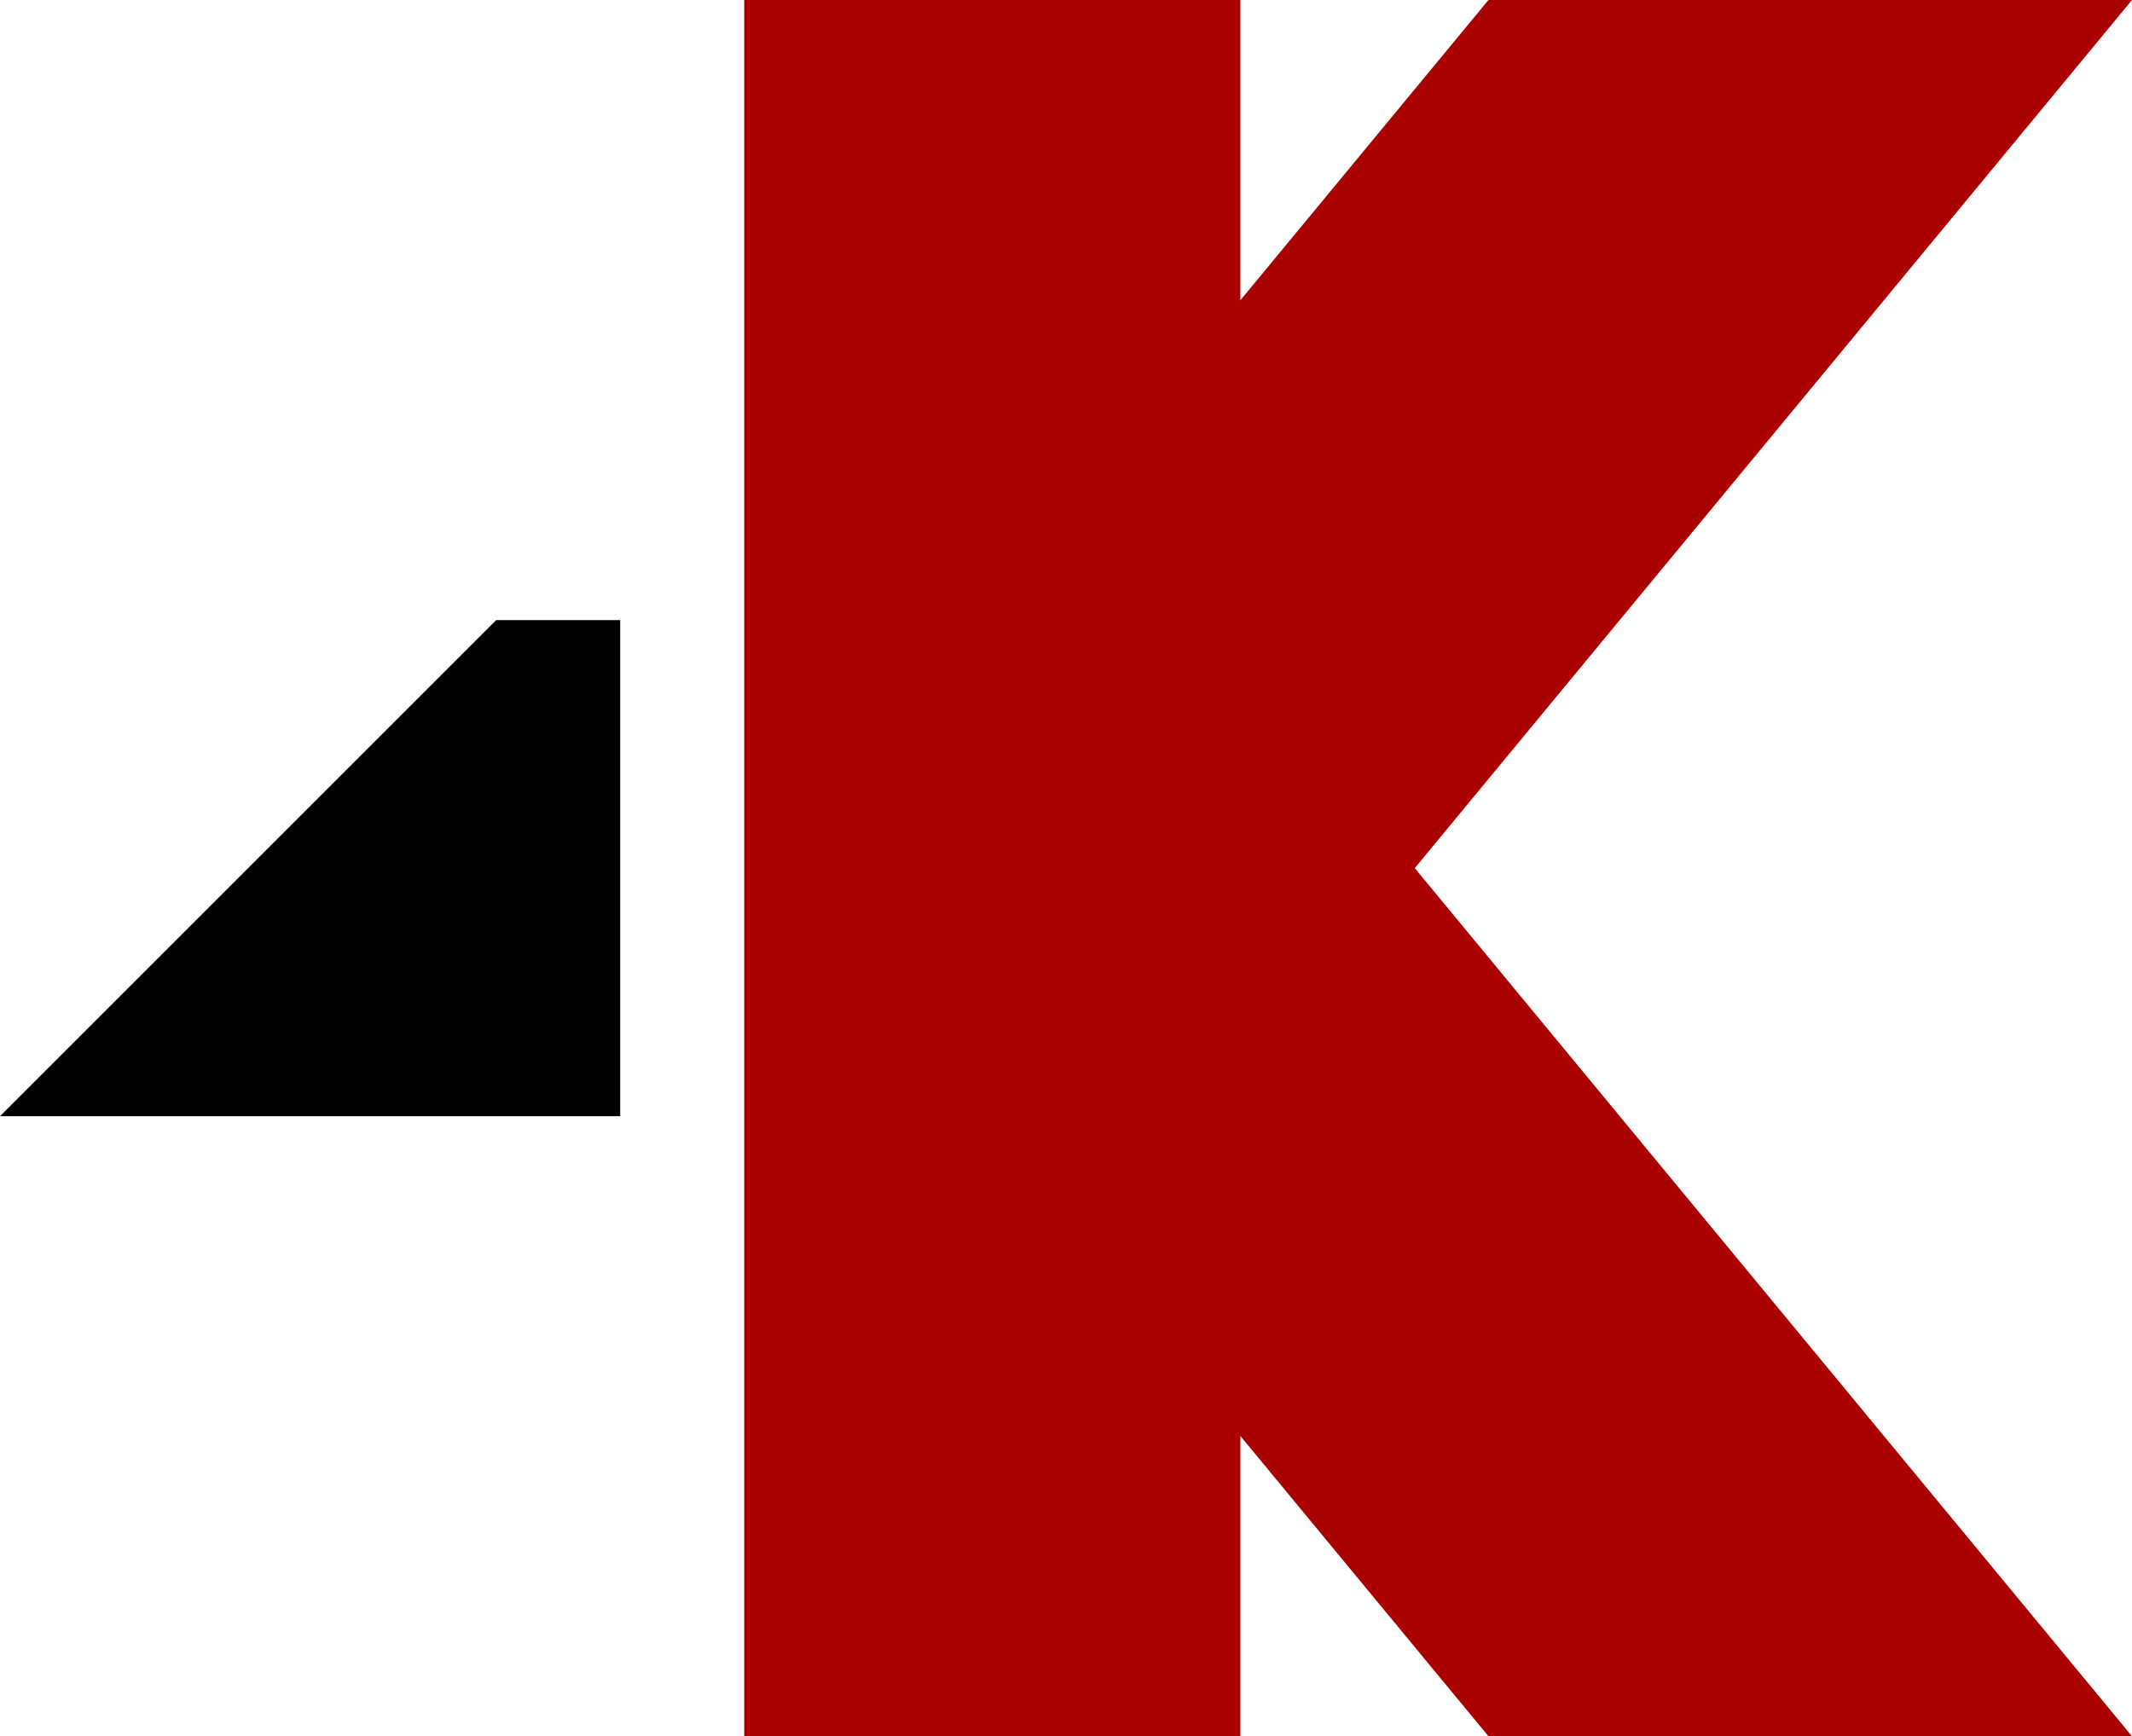
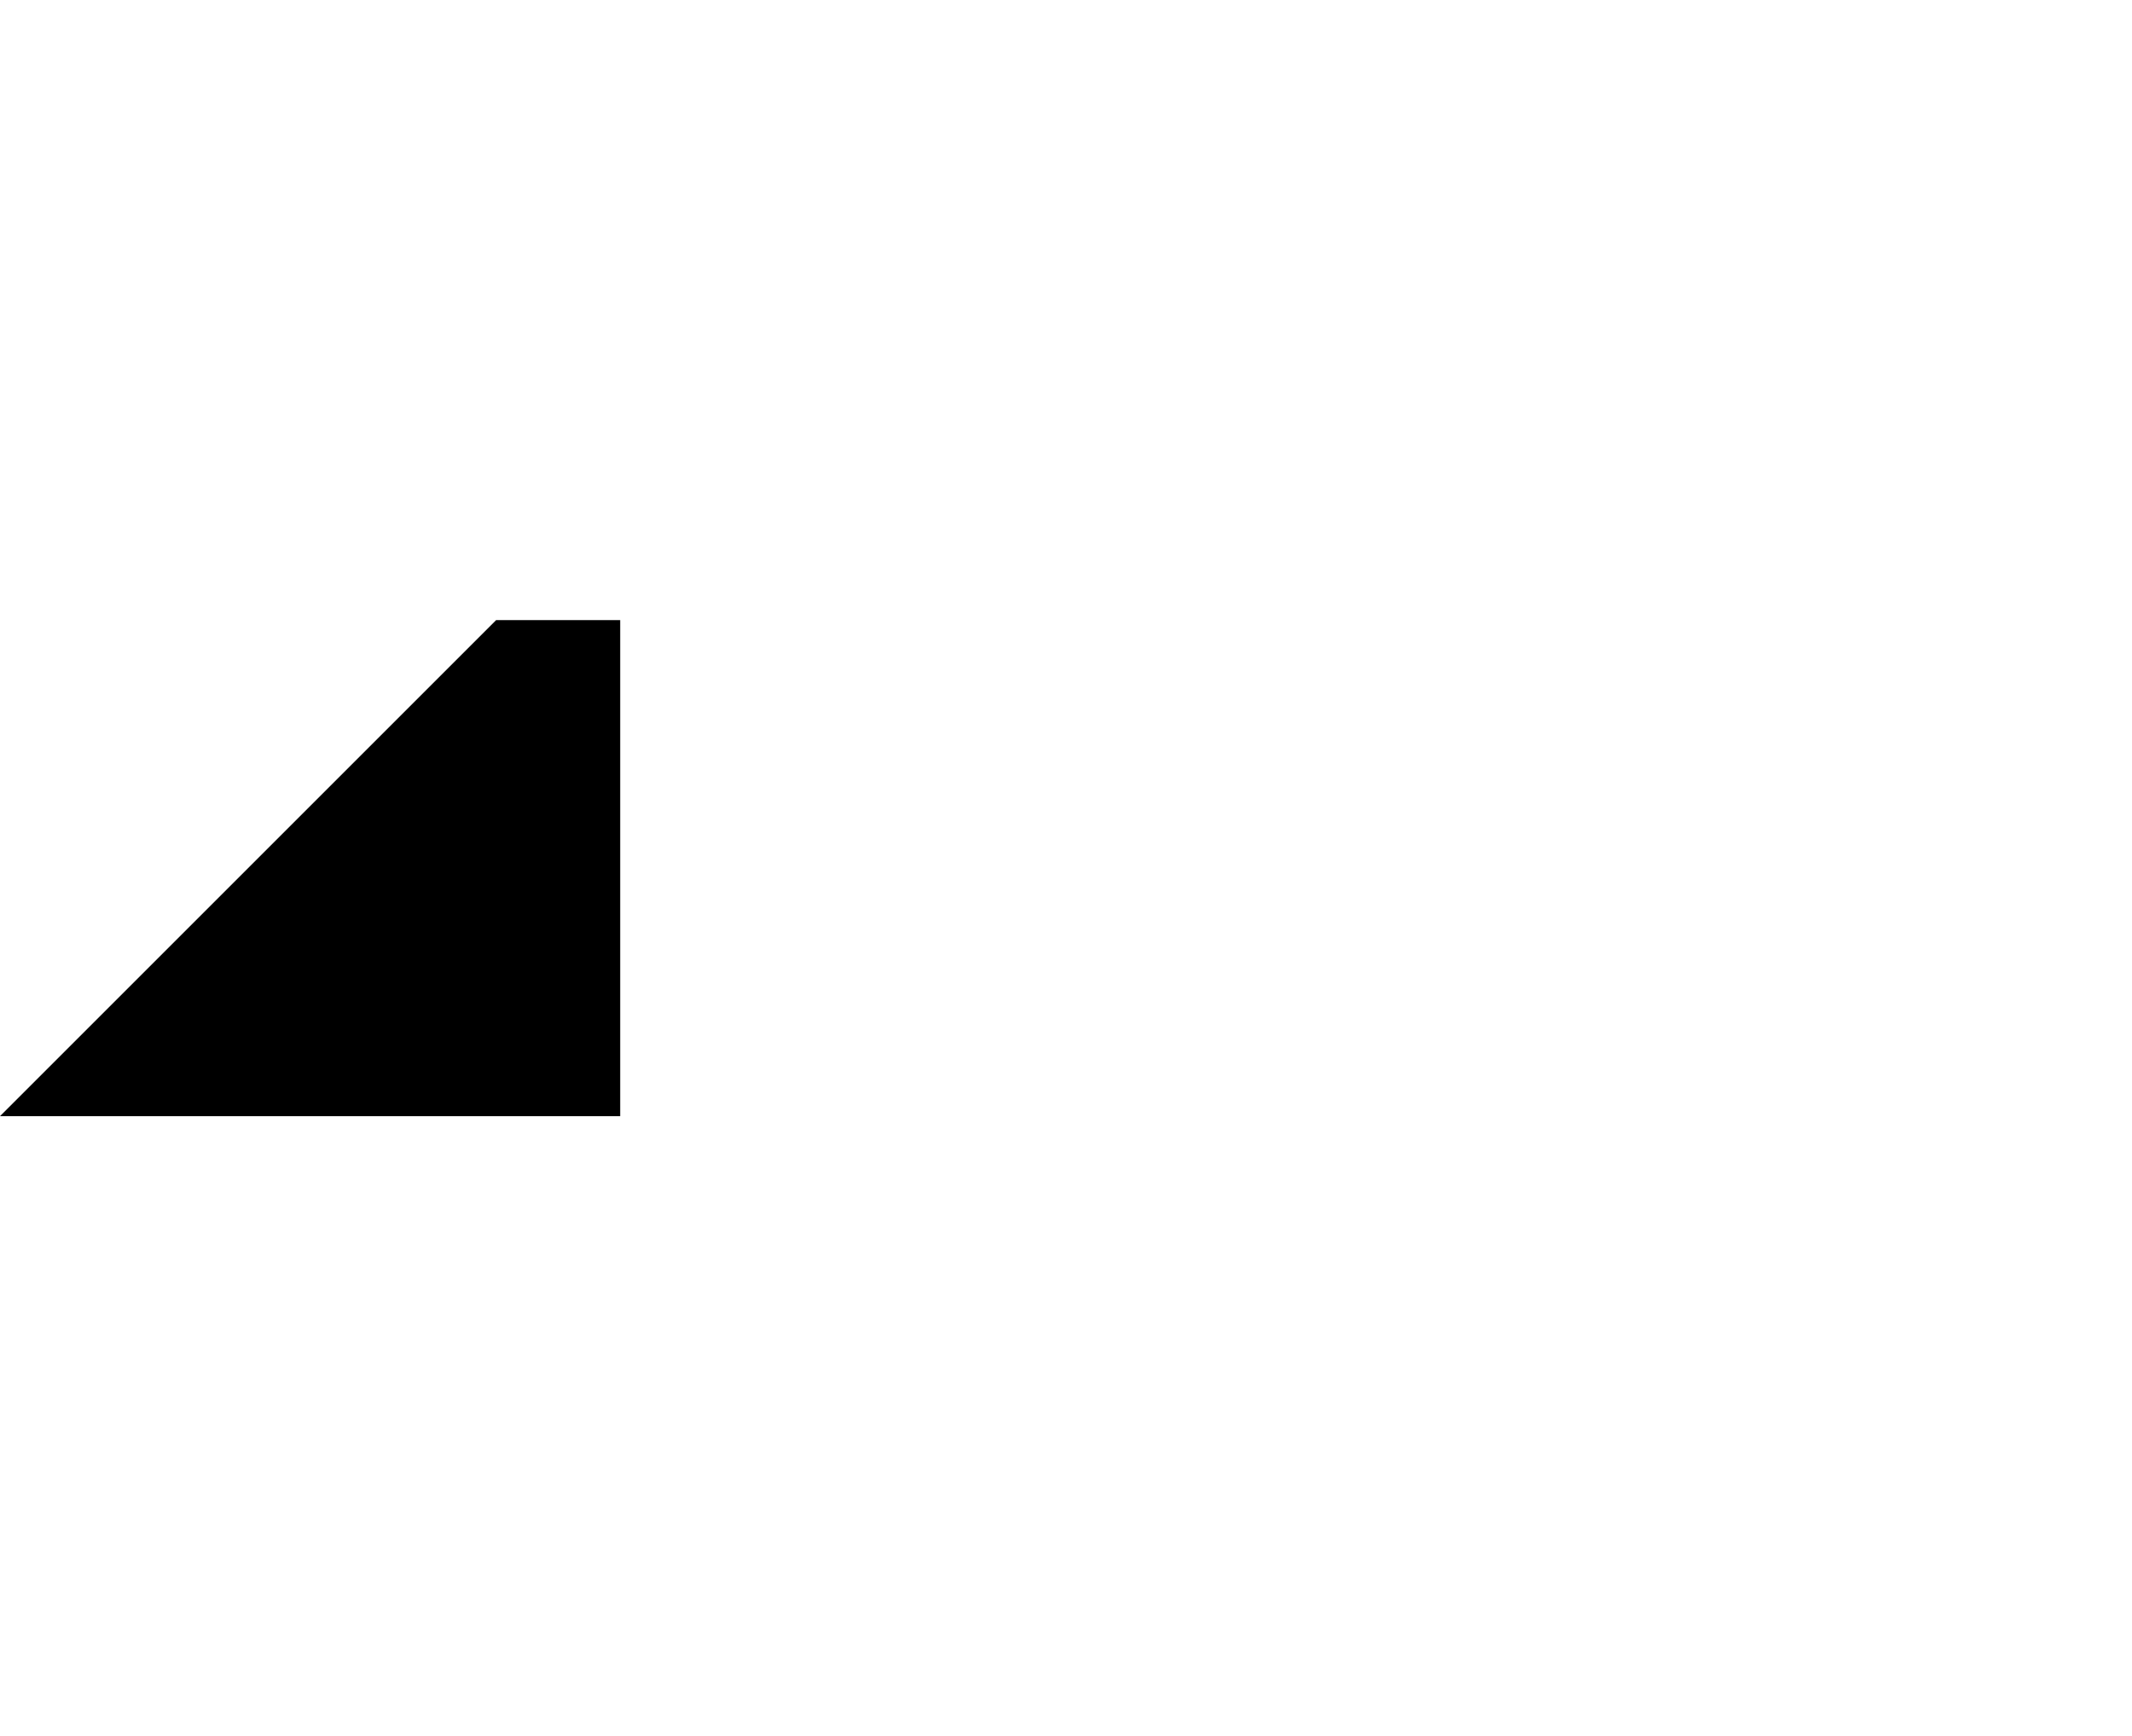
<svg xmlns="http://www.w3.org/2000/svg" xmlns:ns1="http://sodipodi.sourceforge.net/DTD/sodipodi-0.dtd" xmlns:ns2="http://www.inkscape.org/namespaces/inkscape" width="429.705" height="350" viewBox="0 0 113.693 92.604" version="1.1" id="svg1" ns1:docname="klicount_icon_2.svg" ns2:version="1.3.2 (091e20e, 2023-11-25, custom)">
  <ns1:namedview id="namedview1" pagecolor="#ffffff" bordercolor="#000000" borderopacity="0.25" ns2:showpageshadow="2" ns2:pageopacity="0.0" ns2:pagecheckerboard="0" ns2:deskcolor="#d1d1d1" ns2:document-units="mm" showgrid="true" showguides="true" ns2:zoom="1.4627806" ns2:cx="200.30345" ns2:cy="182.8709" ns2:window-width="1920" ns2:window-height="1017" ns2:window-x="-8" ns2:window-y="-8" ns2:window-maximized="1" ns2:current-layer="layer1">
    <ns2:grid id="grid1" units="px" originx="-6.615" originy="-19.844" spacingx="1.323" spacingy="1.323" empcolor="#0099e5" empopacity="0.302" color="#e50000" opacity="0.149" empspacing="5" dotted="false" gridanglex="30" gridanglez="30" visible="true" />
    <ns1:guide position="59.531,52.917" orientation="1,0" id="guide1" ns2:locked="false" />
    <ns1:guide position="85.99,85.99" orientation="0,-1" id="guide2" ns2:locked="false" />
  </ns1:namedview>
  <defs id="defs1" />
  <g ns2:label="Calque 1" ns2:groupmode="layer" id="layer1" transform="translate(-6.615,-19.844)">
-     <path id="rect3" style="fill:#aa0000;stroke-width:0" d="M 46.302 19.844 L 46.302 112.448 L 72.76 112.448 L 72.76 96.433 L 85.99 112.448 L 120.307 112.448 L 82.06 66.146 L 120.307 19.844 L 85.99 19.844 L 72.76 35.859 L 72.76 19.844 L 46.302 19.844 z " />
    <path id="rect5" style="fill:#000000;stroke-width:0" d="M 33.073,52.917 6.615,79.375 H 39.688 V 52.917 Z" />
  </g>
</svg>